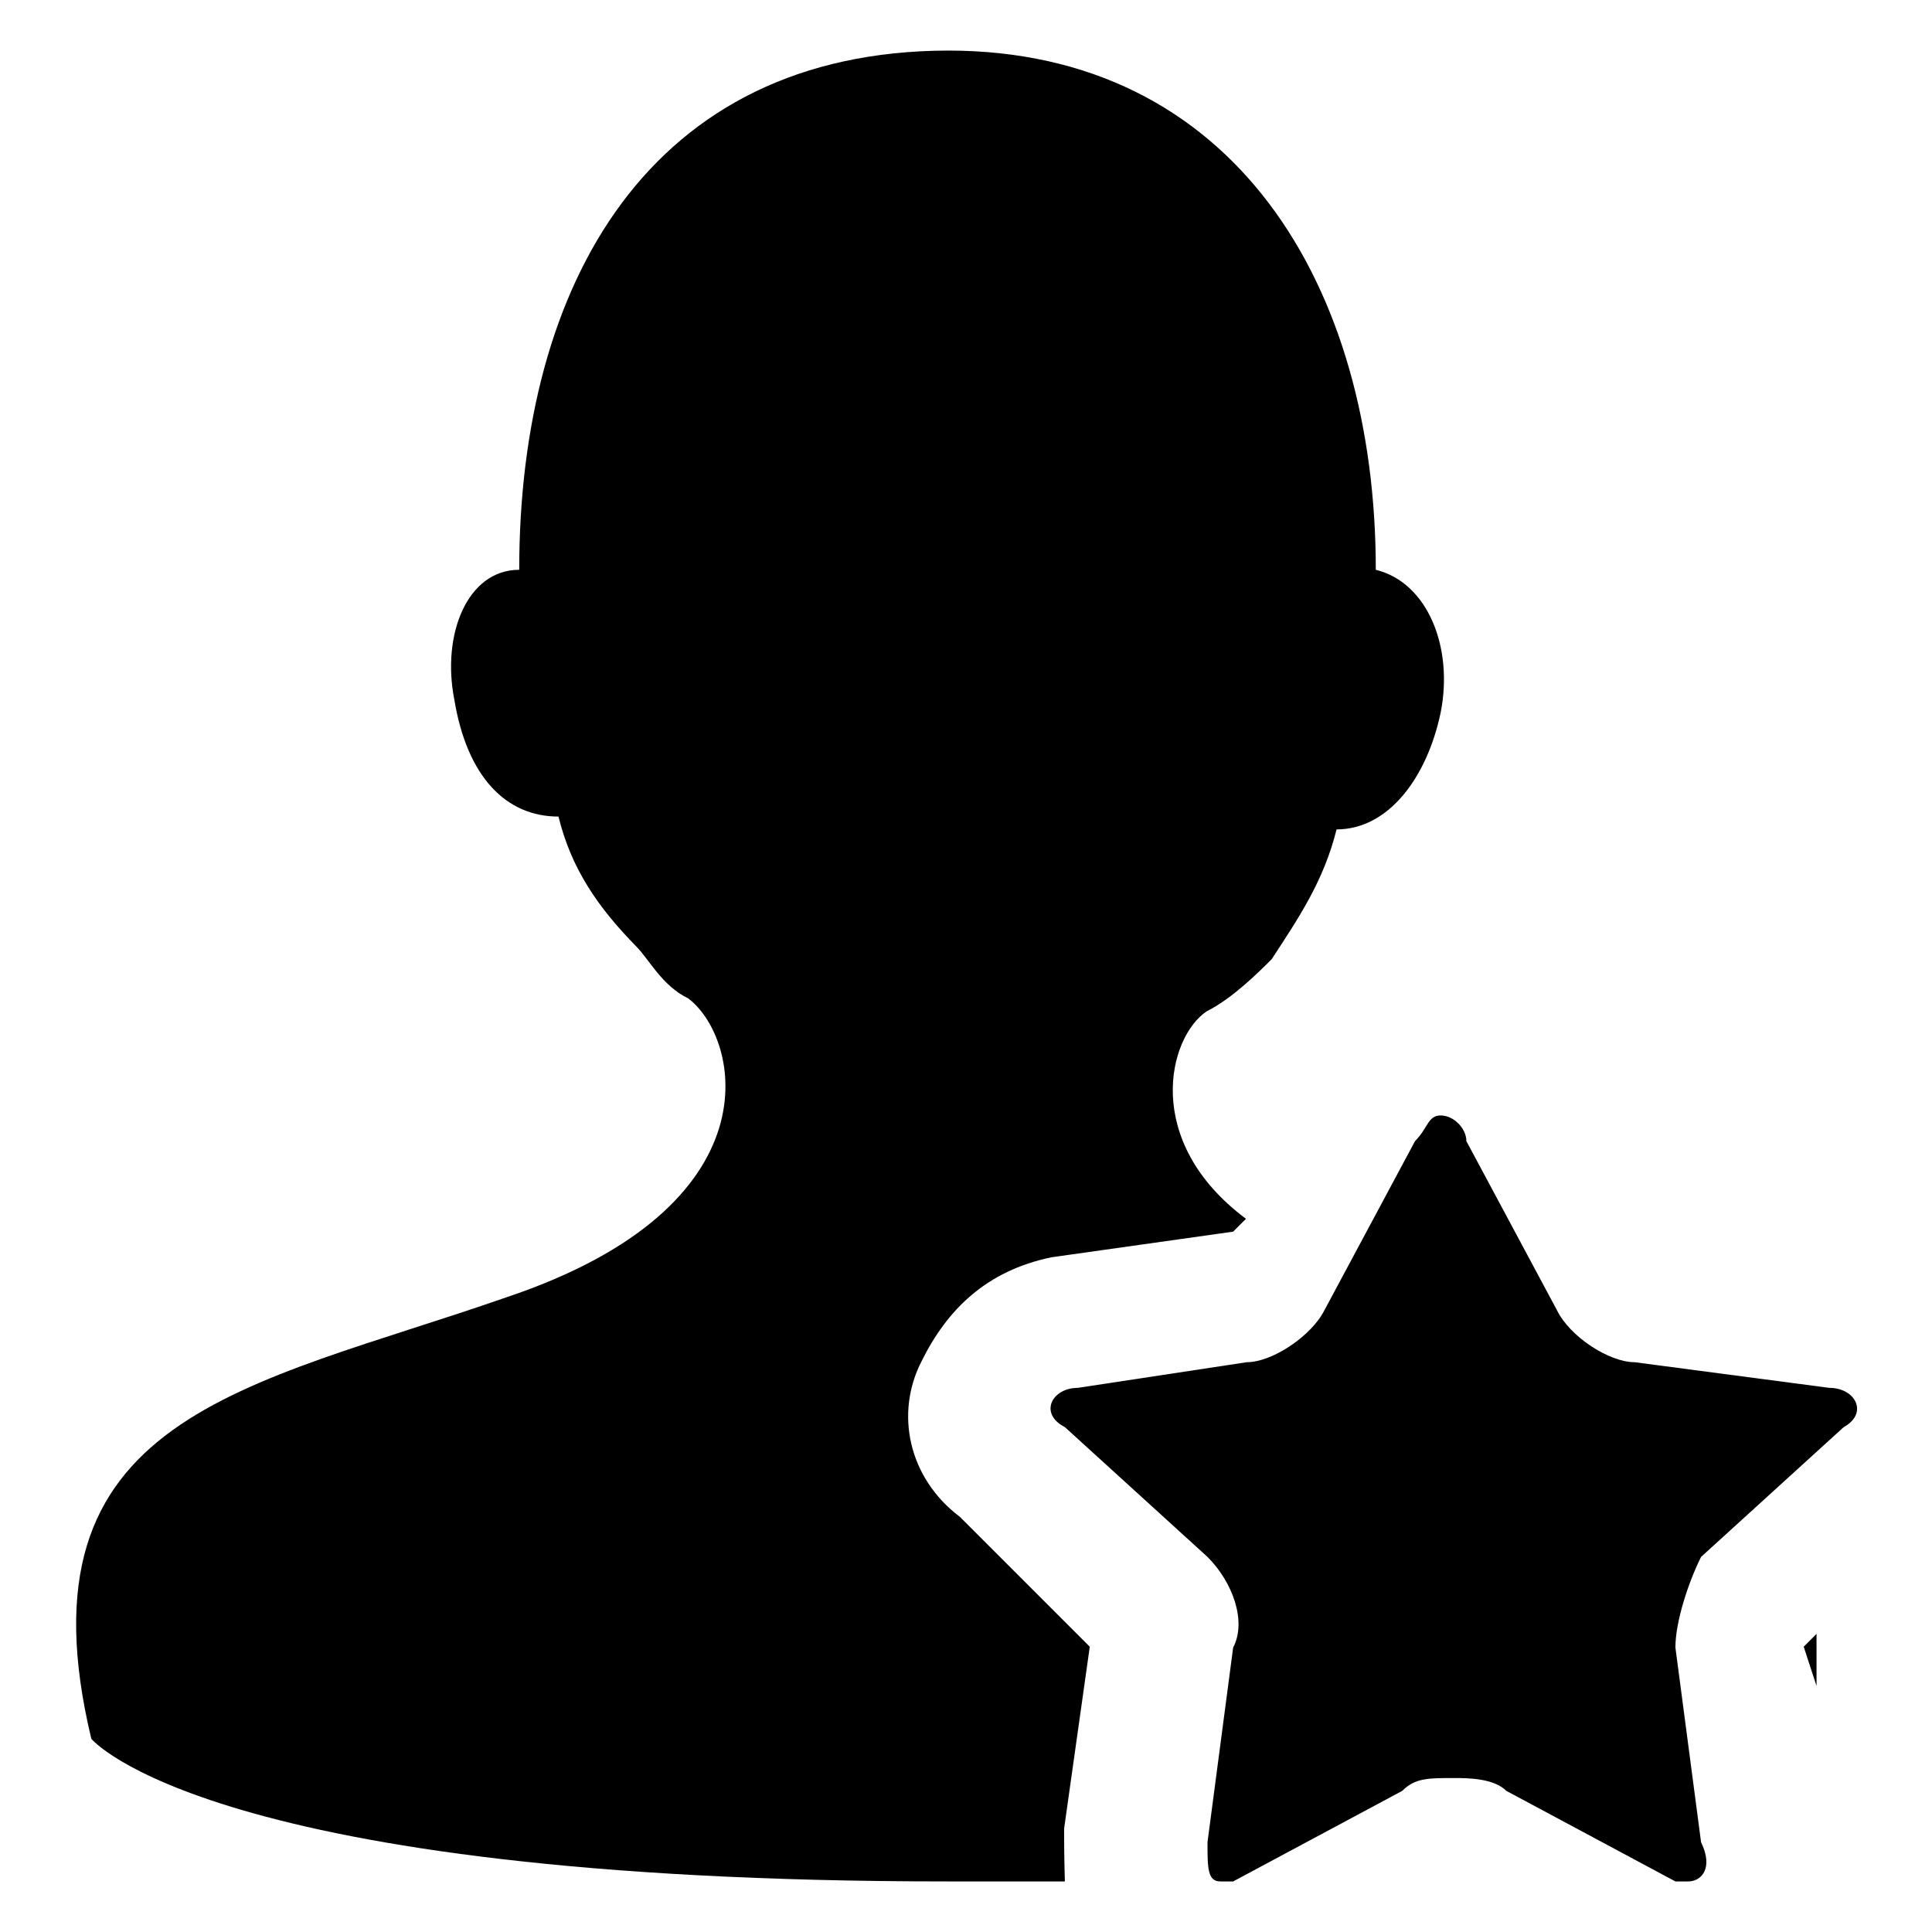
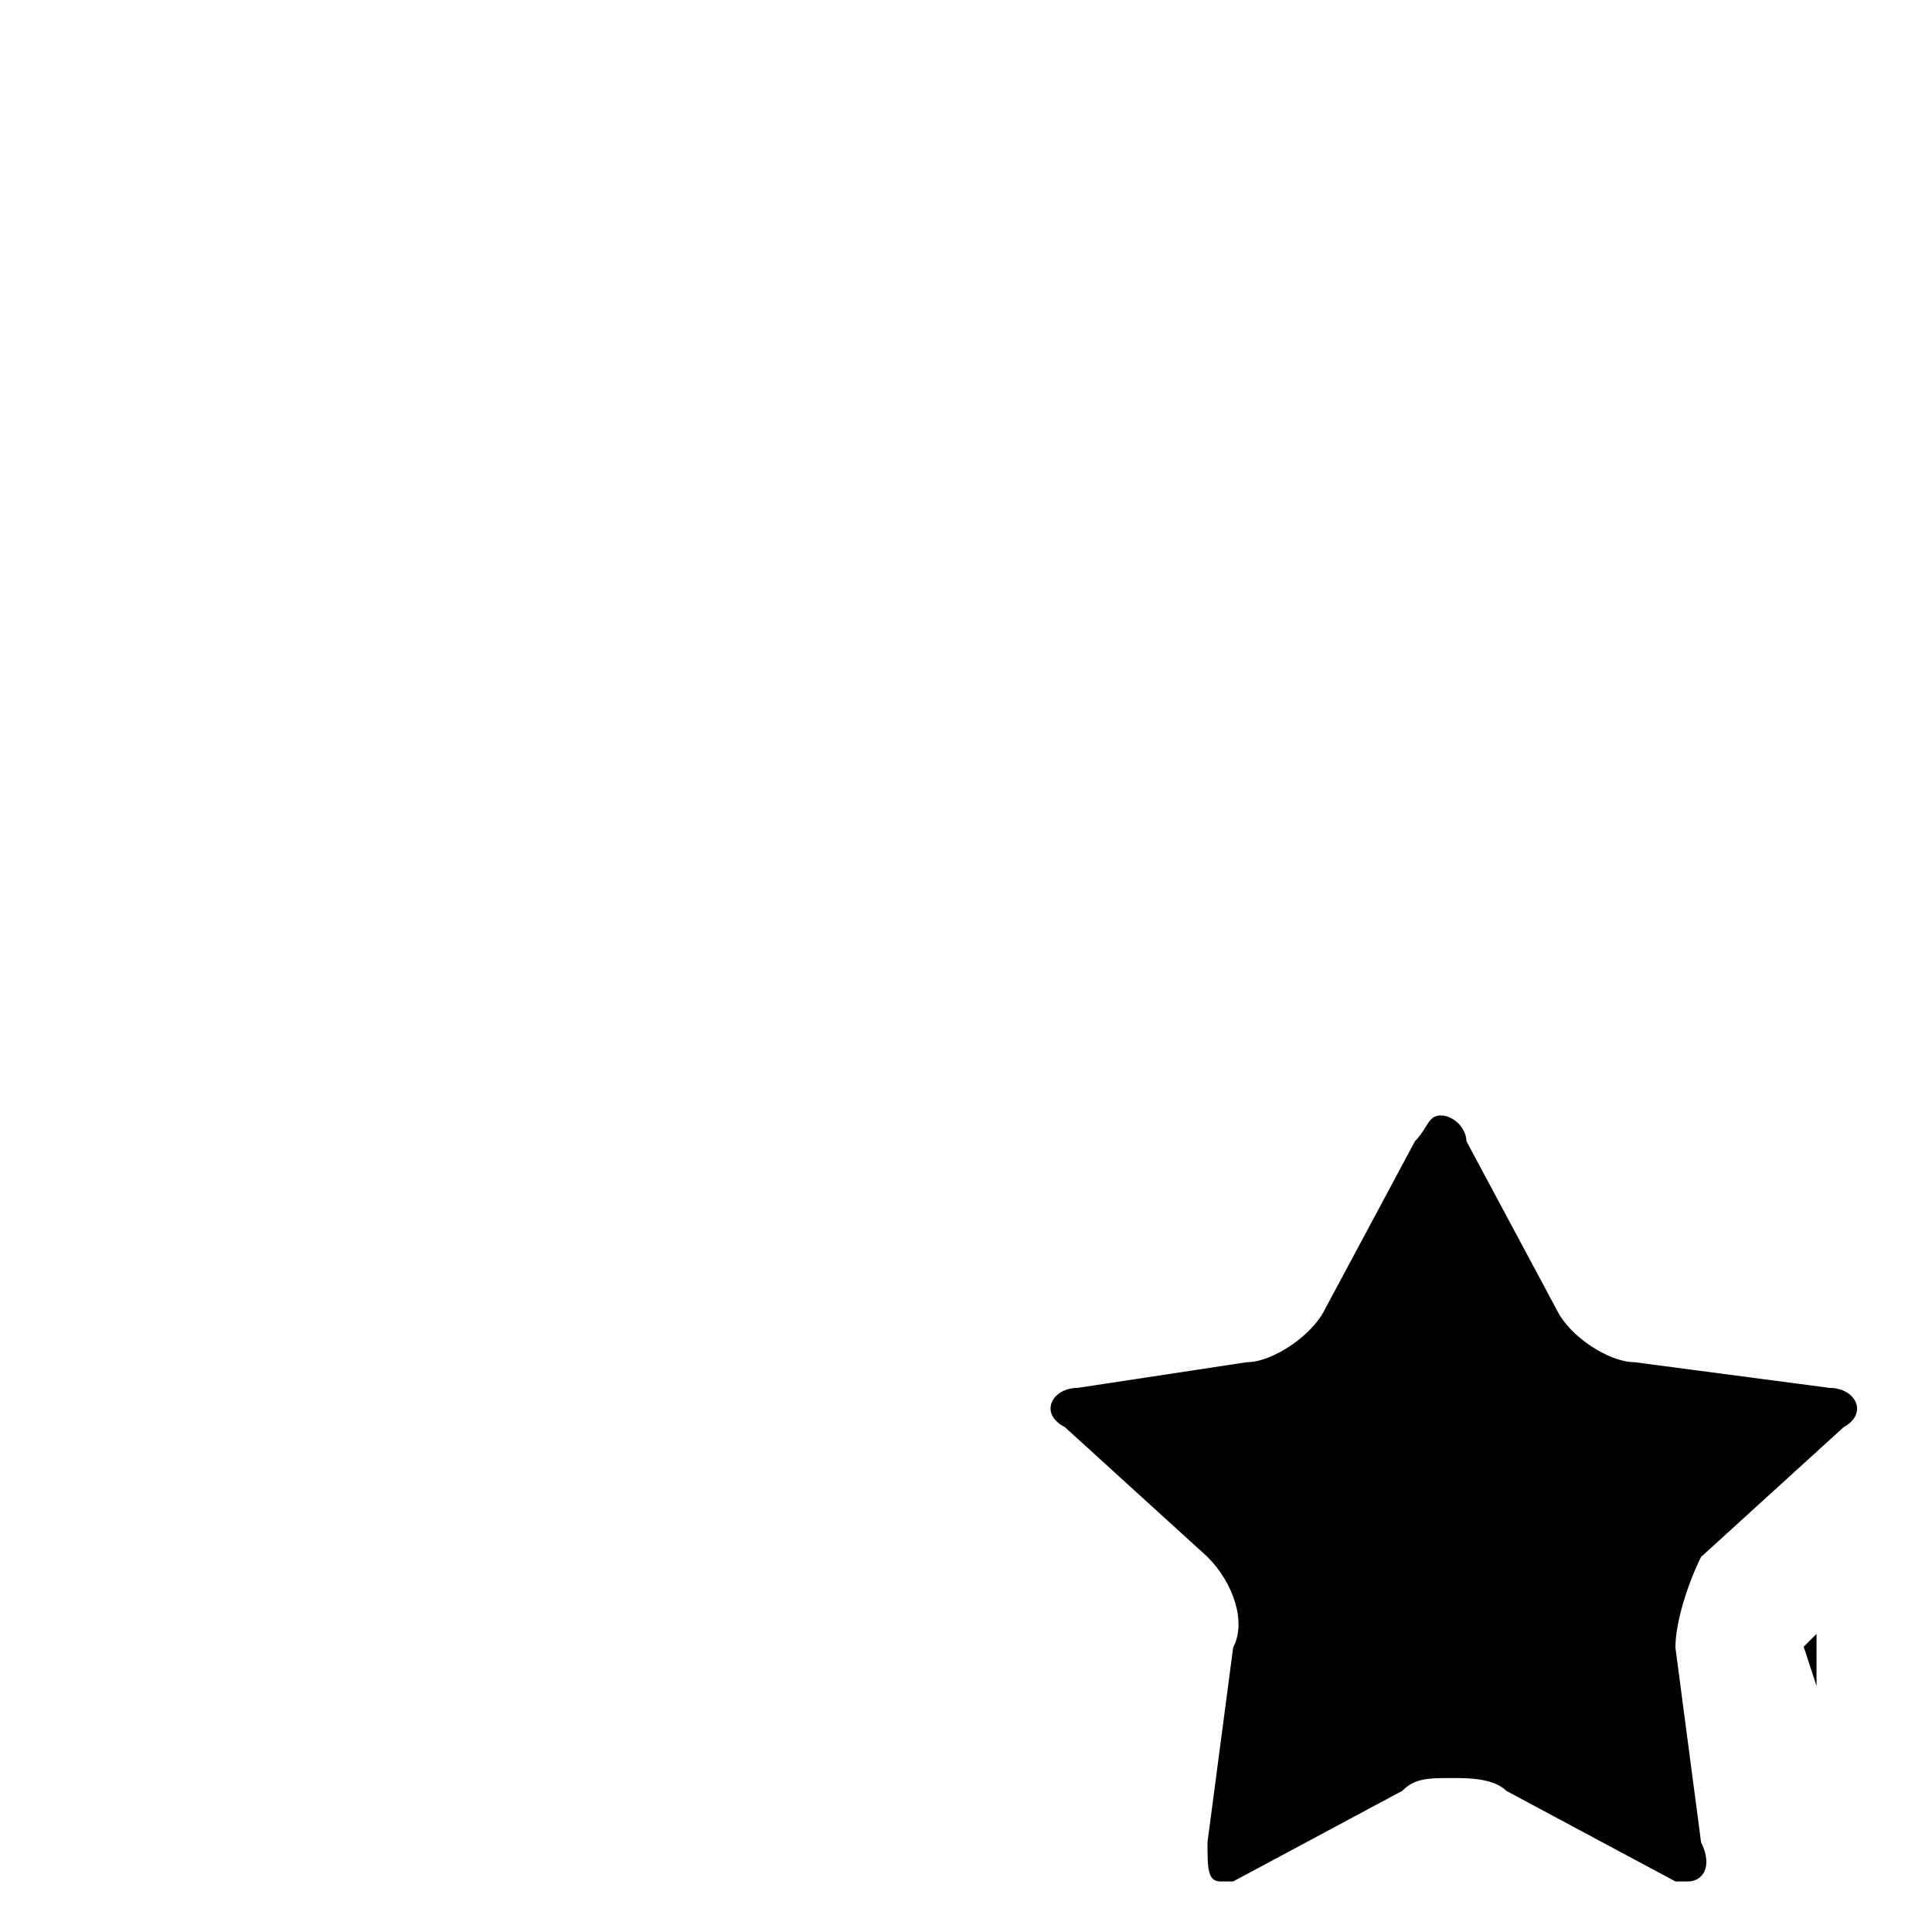
<svg xmlns="http://www.w3.org/2000/svg" version="1.1" x="0px" y="0px" viewBox="0 0 256 256" enable-background="new 0 0 256 256" xml:space="preserve">
  <g>
    <g>
      <path fill="#000000" d="M240.7,223.4c0-1.7,0-3.4,0-6.9l-1.7,1.7L240.7,223.4z" />
-       <path fill="#000000" d="M141,242.3l3.4-24.1L127.2,201c-6.9-5.2-8.6-13.8-5.1-20.6c3.4-6.9,8.6-12,17.2-13.8l24.1-3.4l1.7-1.7c-13.8-10.3-10.3-24.1-5.2-27.5c3.4-1.7,6.9-5.2,8.6-6.9c3.4-5.2,6.9-10.3,8.6-17.2c6.9,0,12-6.9,13.8-15.5c1.7-8.6-1.7-17.2-8.6-18.9c0-37.8-18.9-68.8-56.7-68.8C86,6.8,68.8,37.7,68.8,75.5c-6.9,0-10.3,8.6-8.6,17.2c1.7,10.3,6.9,15.5,13.8,15.5c1.7,6.9,5.2,12,10.3,17.2c1.7,1.7,3.4,5.2,6.9,6.9l0,0c6.9,5.2,12,27.5-24.1,39.6c-34.4,12-65.3,15.5-55,58.5c0,0,15.5,18.9,113.5,18.9c5.2,0,10.3,0,15.5,0C141,245.7,141,244,141,242.3z" />
      <path fill="#000000" d="M242.4,183.9l-25.8-3.4c-3.4,0-8.6-3.4-10.3-6.9l-12-22.4c0-1.7-1.7-3.4-3.4-3.4c-1.7,0-1.7,1.7-3.4,3.4l-12,22.4c-1.7,3.4-6.9,6.9-10.3,6.9l-22.4,3.4c-3.4,0-5.2,3.4-1.7,5.2l18.9,17.2c3.4,3.4,5.2,8.6,3.4,12l-3.4,25.8c0,3.4,0,5.2,1.7,5.2h1.7l22.4-12c1.7-1.7,3.4-1.7,6.9-1.7c1.7,0,5.2,0,6.9,1.7l22.4,12c1.7,0,1.7,0,1.7,0c1.7,0,3.4-1.7,1.7-5.2l-3.4-25.8c0-3.4,1.7-8.6,3.4-12l18.9-17.2C247.6,187.3,245.9,183.9,242.4,183.9L242.4,183.9z" />
    </g>
  </g>
</svg>